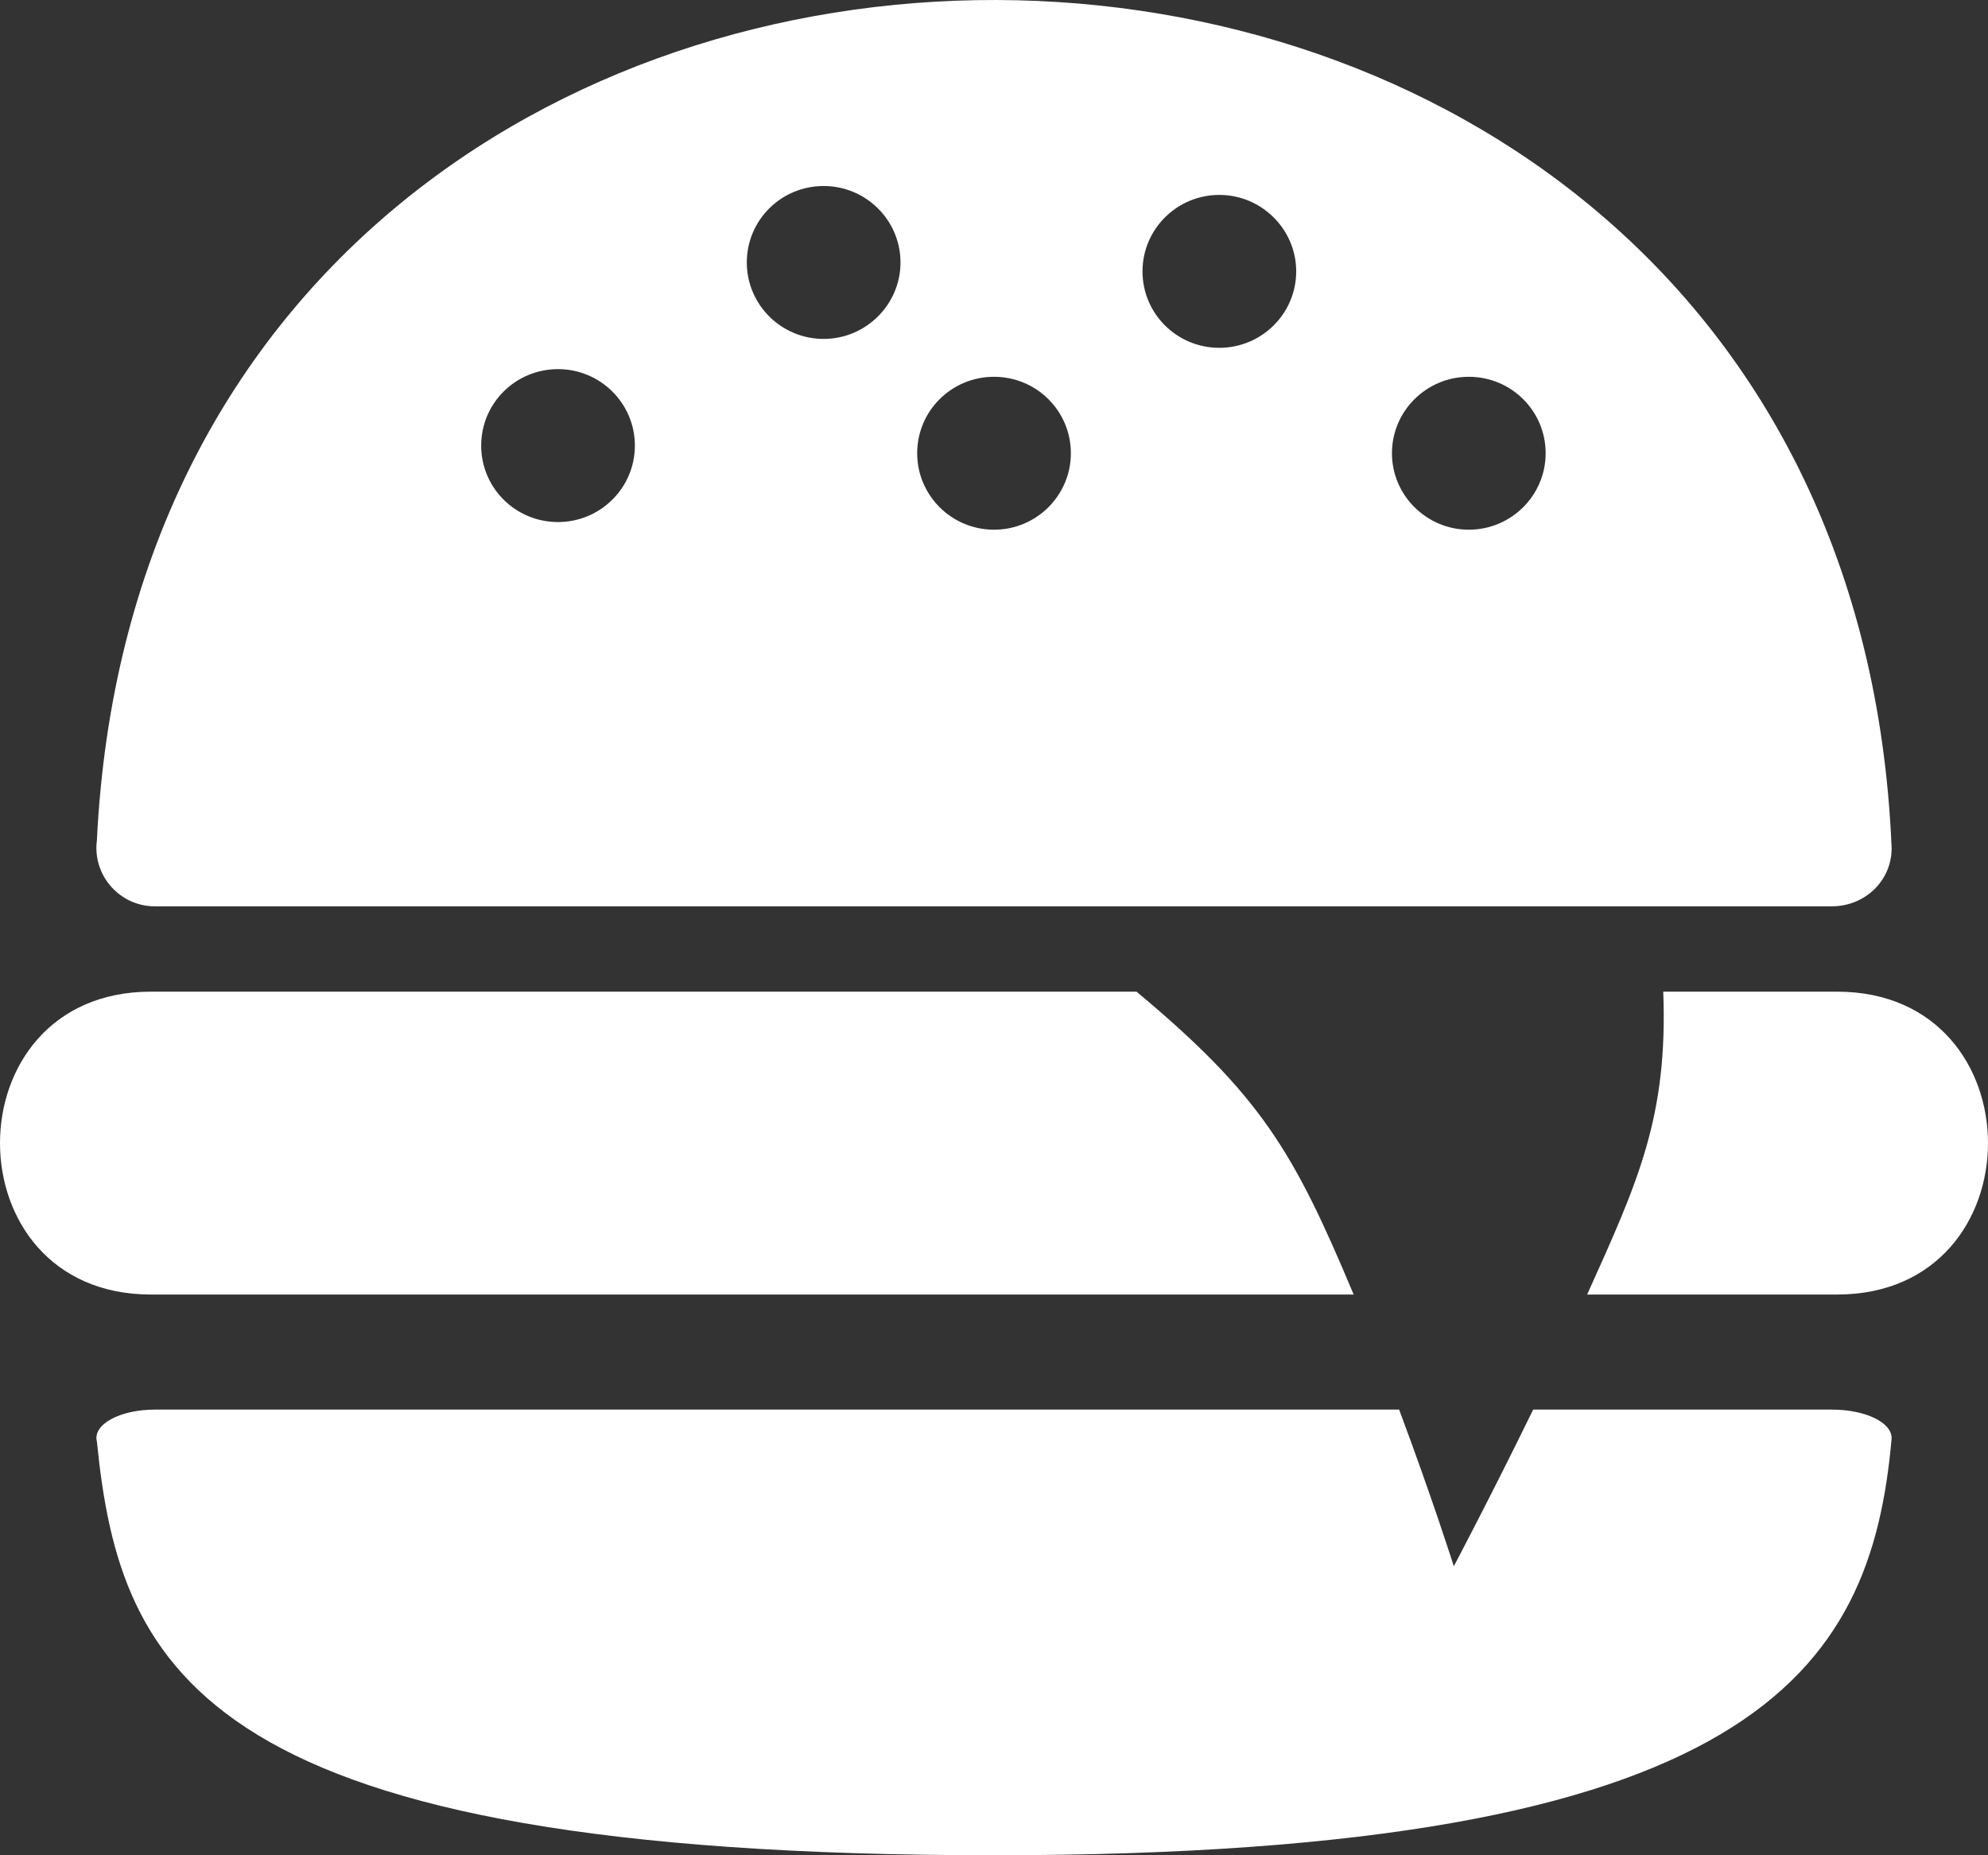
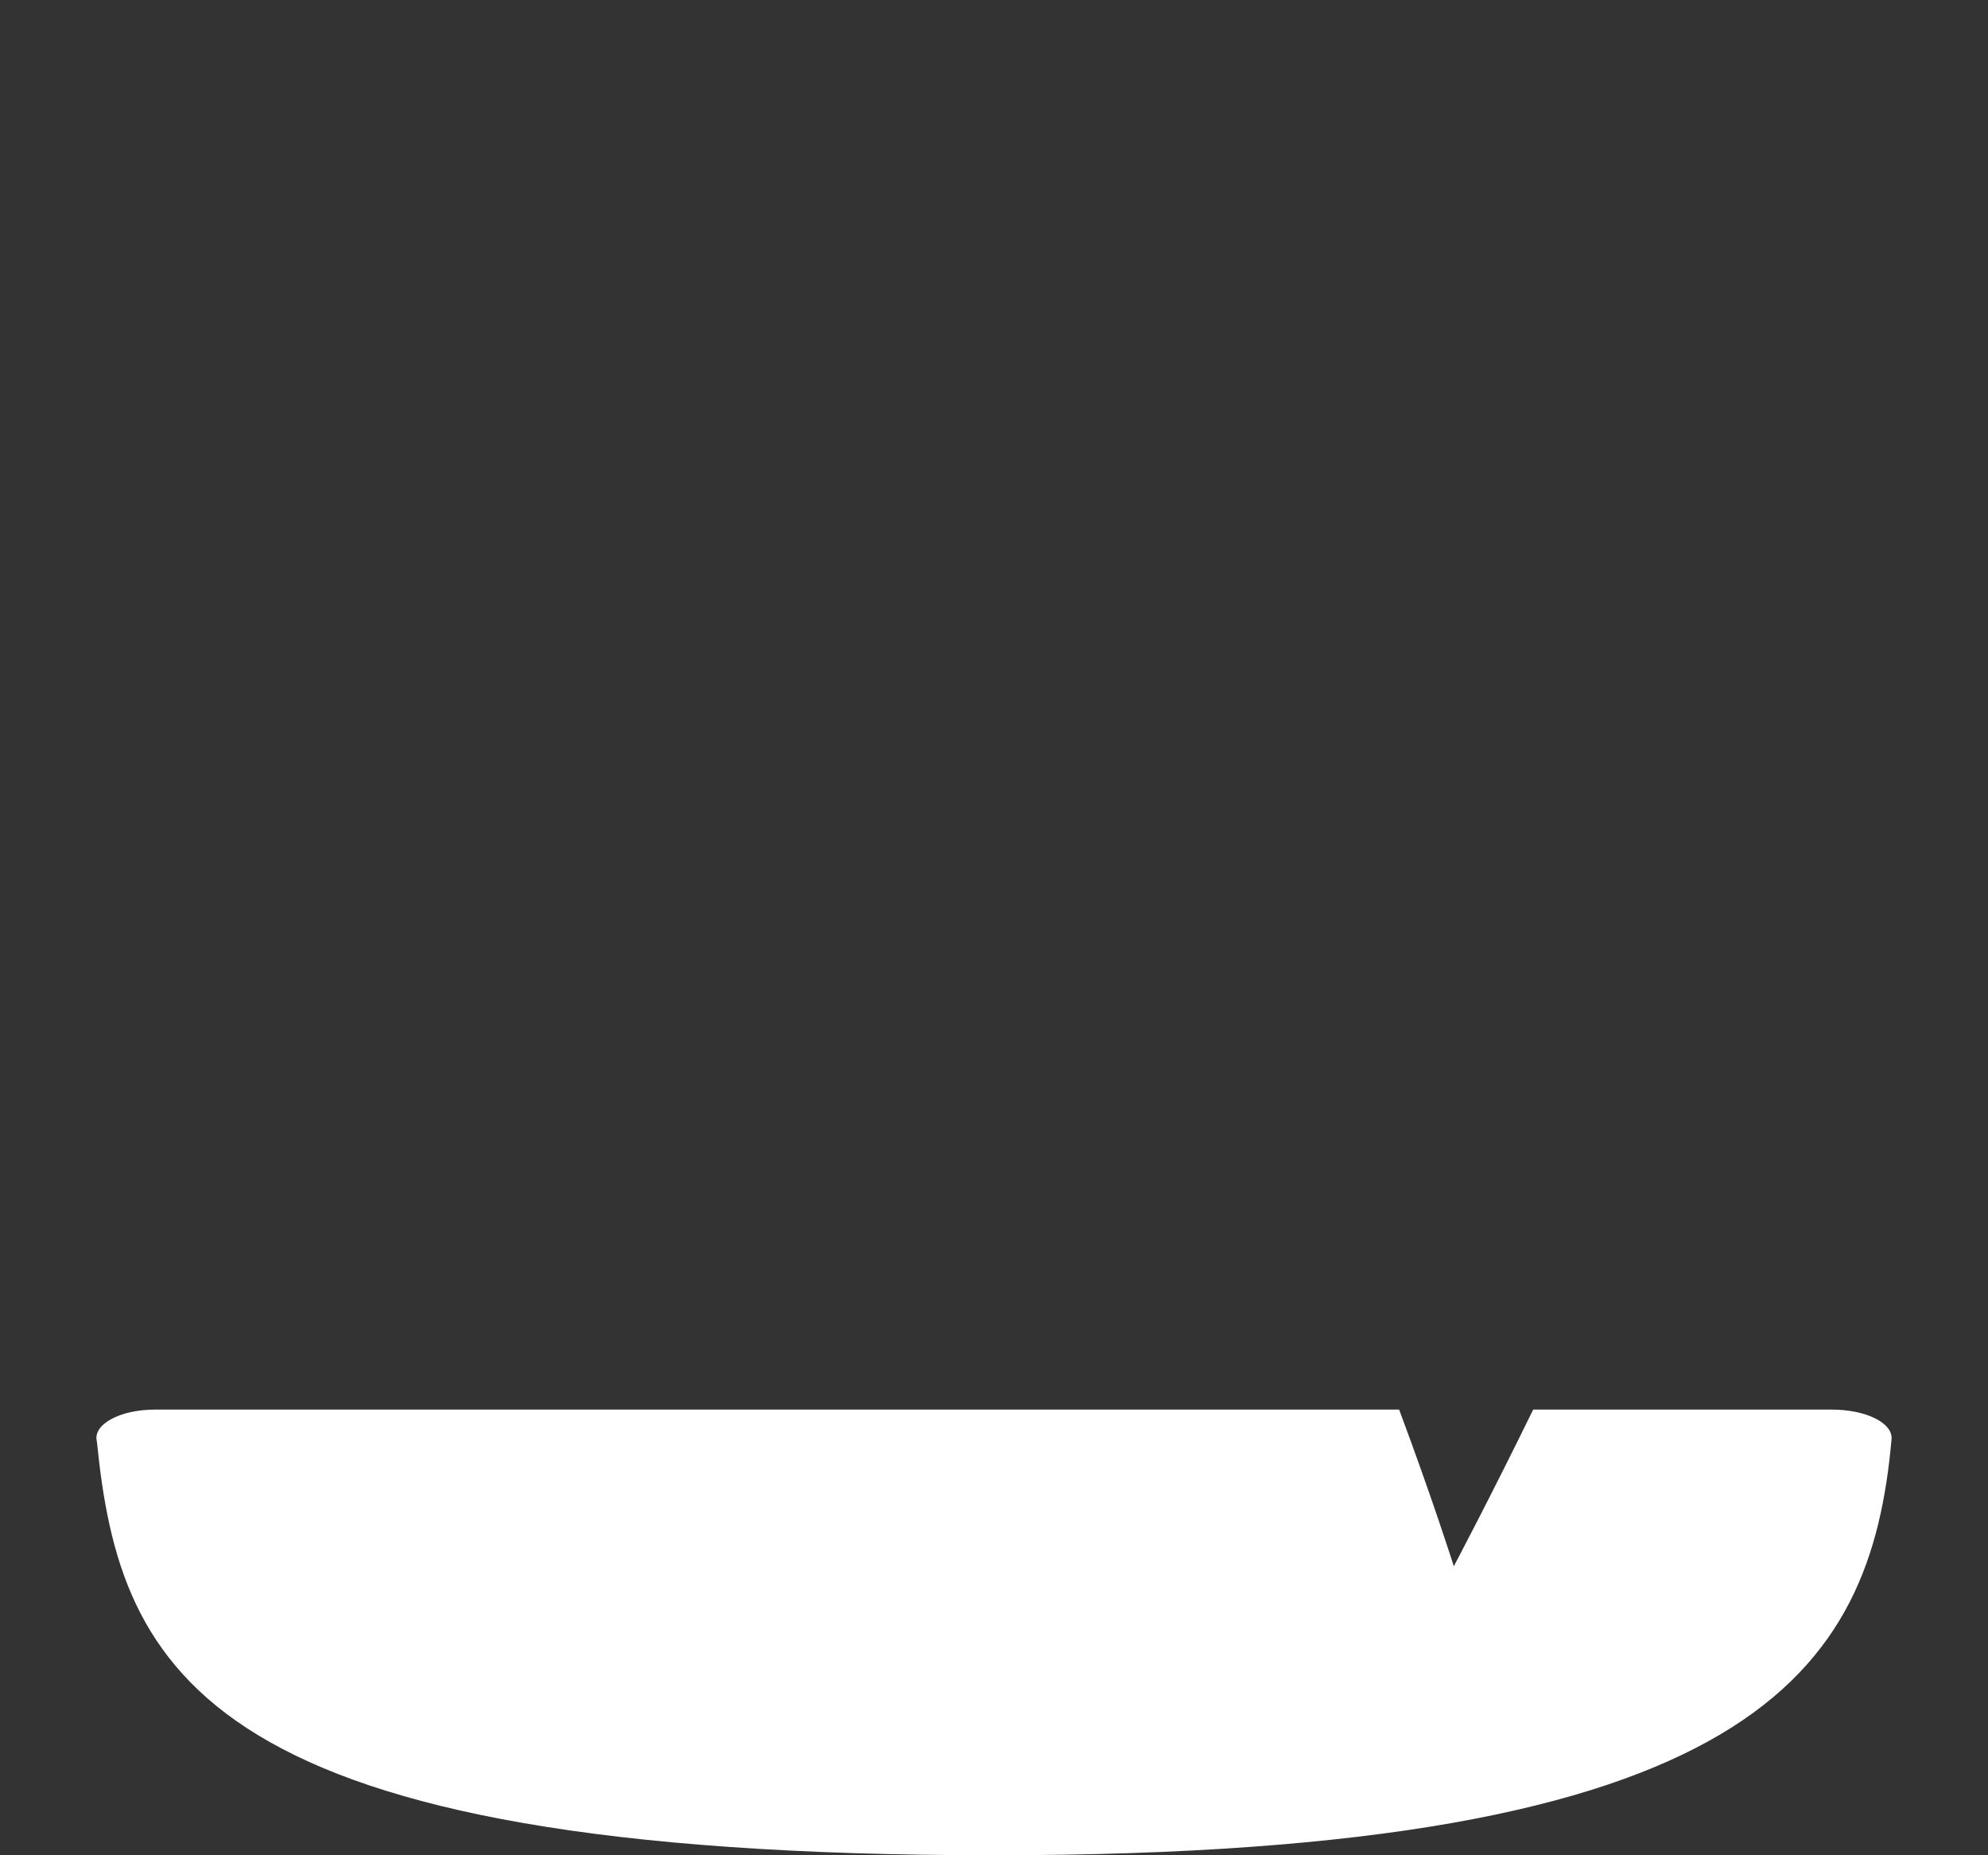
<svg xmlns="http://www.w3.org/2000/svg" width="90" height="84" viewBox="0 0 90 84" fill="none">
  <rect x="0" y="0" width="90" height="84" fill="#333333" stroke="none" />
-   <path fill-rule="evenodd" clip-rule="evenodd" d="M85.636 38.301C85.692 39.847 84.442 41.035 82.933 41.035H7.01C5.41 41.035 4.183 39.623 4.386 38.055C6.874 -12.832 83.439 -12.619 85.633 38.301H85.636ZM66.495 17.06C68.42 17.06 69.974 18.606 69.974 20.521C69.974 22.426 68.42 23.983 66.495 23.983C64.581 23.983 63.016 22.426 63.016 20.521C63.016 18.606 64.581 17.06 66.495 17.06ZM55.202 8.825C57.116 8.825 58.681 10.382 58.681 12.287C58.681 14.202 57.116 15.748 55.202 15.748C53.276 15.748 51.723 14.202 51.723 12.287C51.723 10.382 53.276 8.825 55.202 8.825ZM45.001 17.06C46.926 17.06 48.48 18.606 48.48 20.521C48.48 22.426 46.926 23.983 45.001 23.983C43.075 23.983 41.522 22.426 41.522 20.521C41.522 18.606 43.075 17.06 45.001 17.06ZM37.288 8.422C39.202 8.422 40.767 9.968 40.767 11.884C40.767 13.788 39.202 15.345 37.288 15.345C35.362 15.345 33.809 13.788 33.809 11.884C33.809 9.968 35.362 8.422 37.288 8.422ZM25.263 16.713C27.177 16.713 28.742 18.259 28.742 20.175C28.742 22.091 27.177 23.637 25.263 23.637C23.337 23.637 21.784 22.091 21.784 20.175C21.784 18.259 23.337 16.713 25.263 16.713Z" fill="white" />
  <path fill-rule="evenodd" clip-rule="evenodd" d="M44.999 84C9.272 84 5.433 75.754 4.387 65.267C4.184 64.506 5.411 63.822 7.01 63.822H63.341C64.861 67.889 65.817 70.914 65.817 70.914C65.817 70.914 67.484 67.765 69.409 63.822H82.943C84.452 63.822 85.69 64.416 85.634 65.156C84.7 75.687 79.442 84 45 84L44.999 84Z" fill="white" />
-   <path fill-rule="evenodd" clip-rule="evenodd" d="M6.831 44.899H51.452C57.093 49.605 58.579 52.159 61.282 58.612H6.832C-2.277 58.612 -2.277 44.899 6.832 44.899H6.831ZM75.298 44.899H83.168C92.277 44.899 92.277 58.612 83.168 58.612H71.853C74.161 53.492 75.512 50.568 75.298 44.899Z" fill="white" />
</svg>